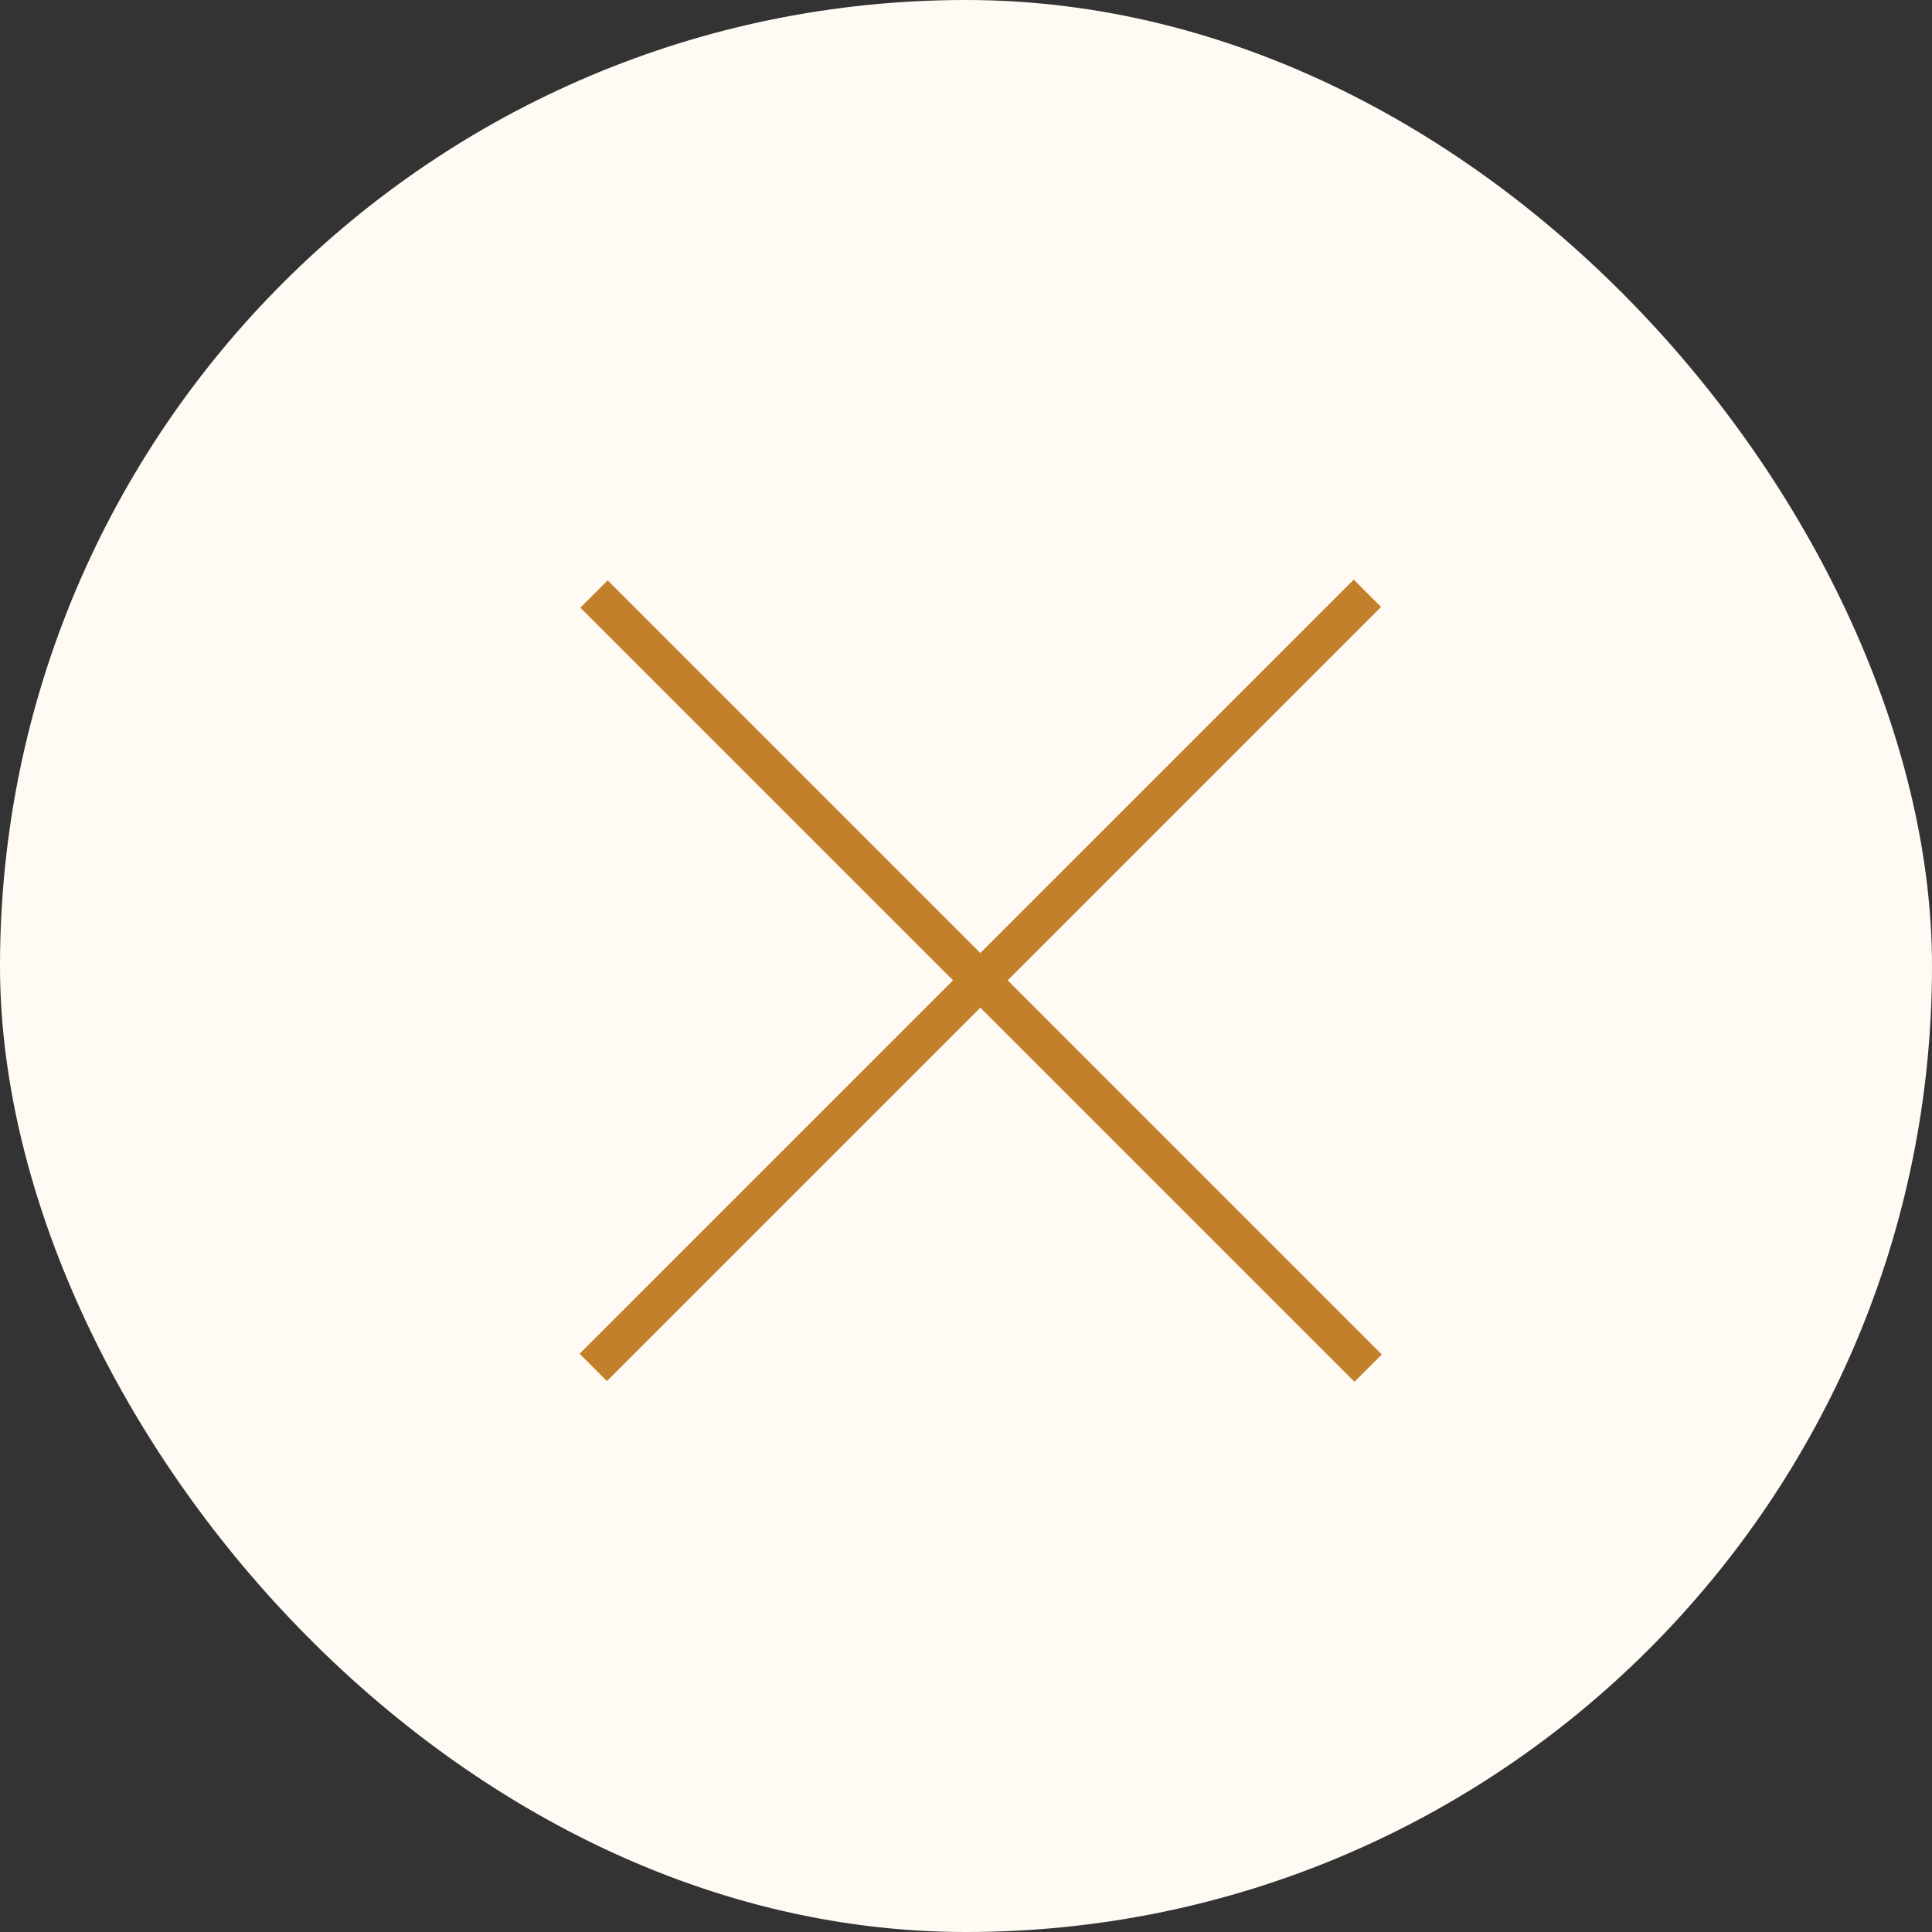
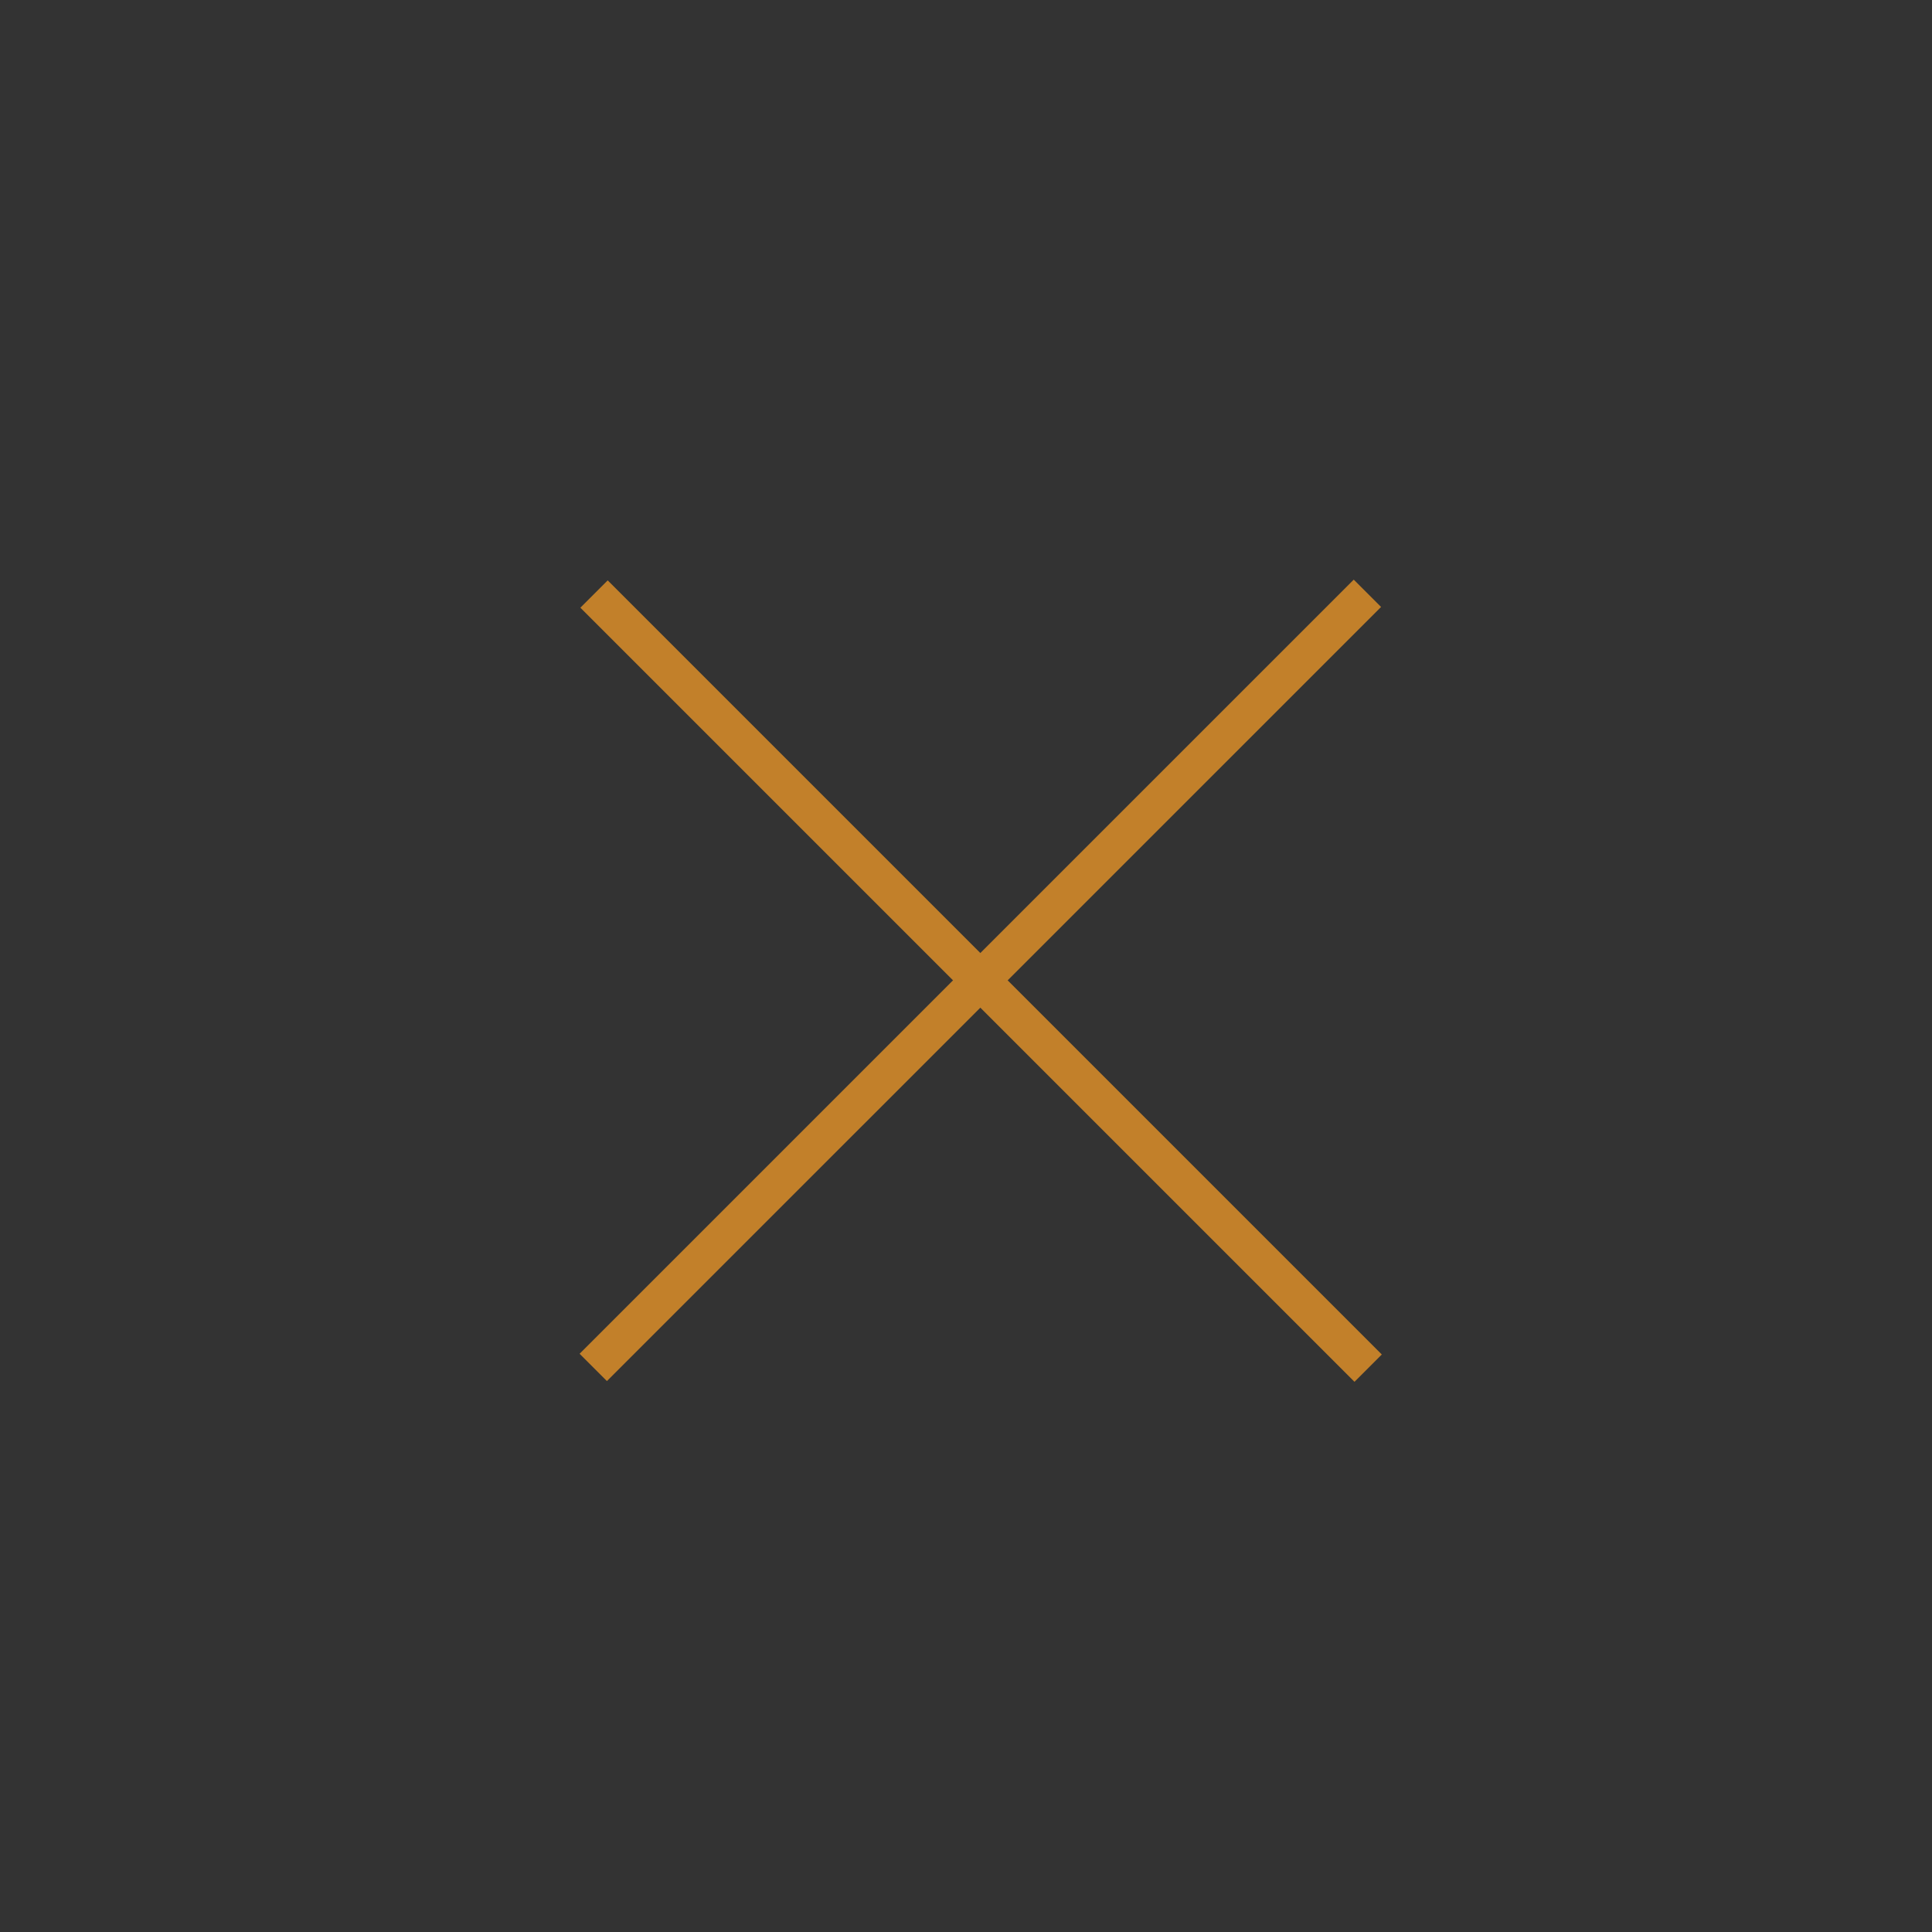
<svg xmlns="http://www.w3.org/2000/svg" width="50" height="50" viewBox="0 0 50 50" fill="none">
  <rect x="0" y="0" width="50" height="50" fill="#333333" stroke="none" />
-   <rect width="50" height="50" rx="25" fill="#FFFBF4" />
-   <path fill-rule="evenodd" clip-rule="evenodd" d="M35.742 15.708L15.707 35.742L15 35.035L35.035 15.001L35.742 15.708Z" fill="#C2802A" />
+   <path fill-rule="evenodd" clip-rule="evenodd" d="M35.742 15.708L15.707 35.742L15 35.035L35.035 15.001L35.742 15.708" fill="#C2802A" />
  <path fill-rule="evenodd" clip-rule="evenodd" d="M35.054 35.761L15.02 15.727L15.727 15.02L35.761 35.054L35.054 35.761Z" fill="#C2802A" />
</svg>